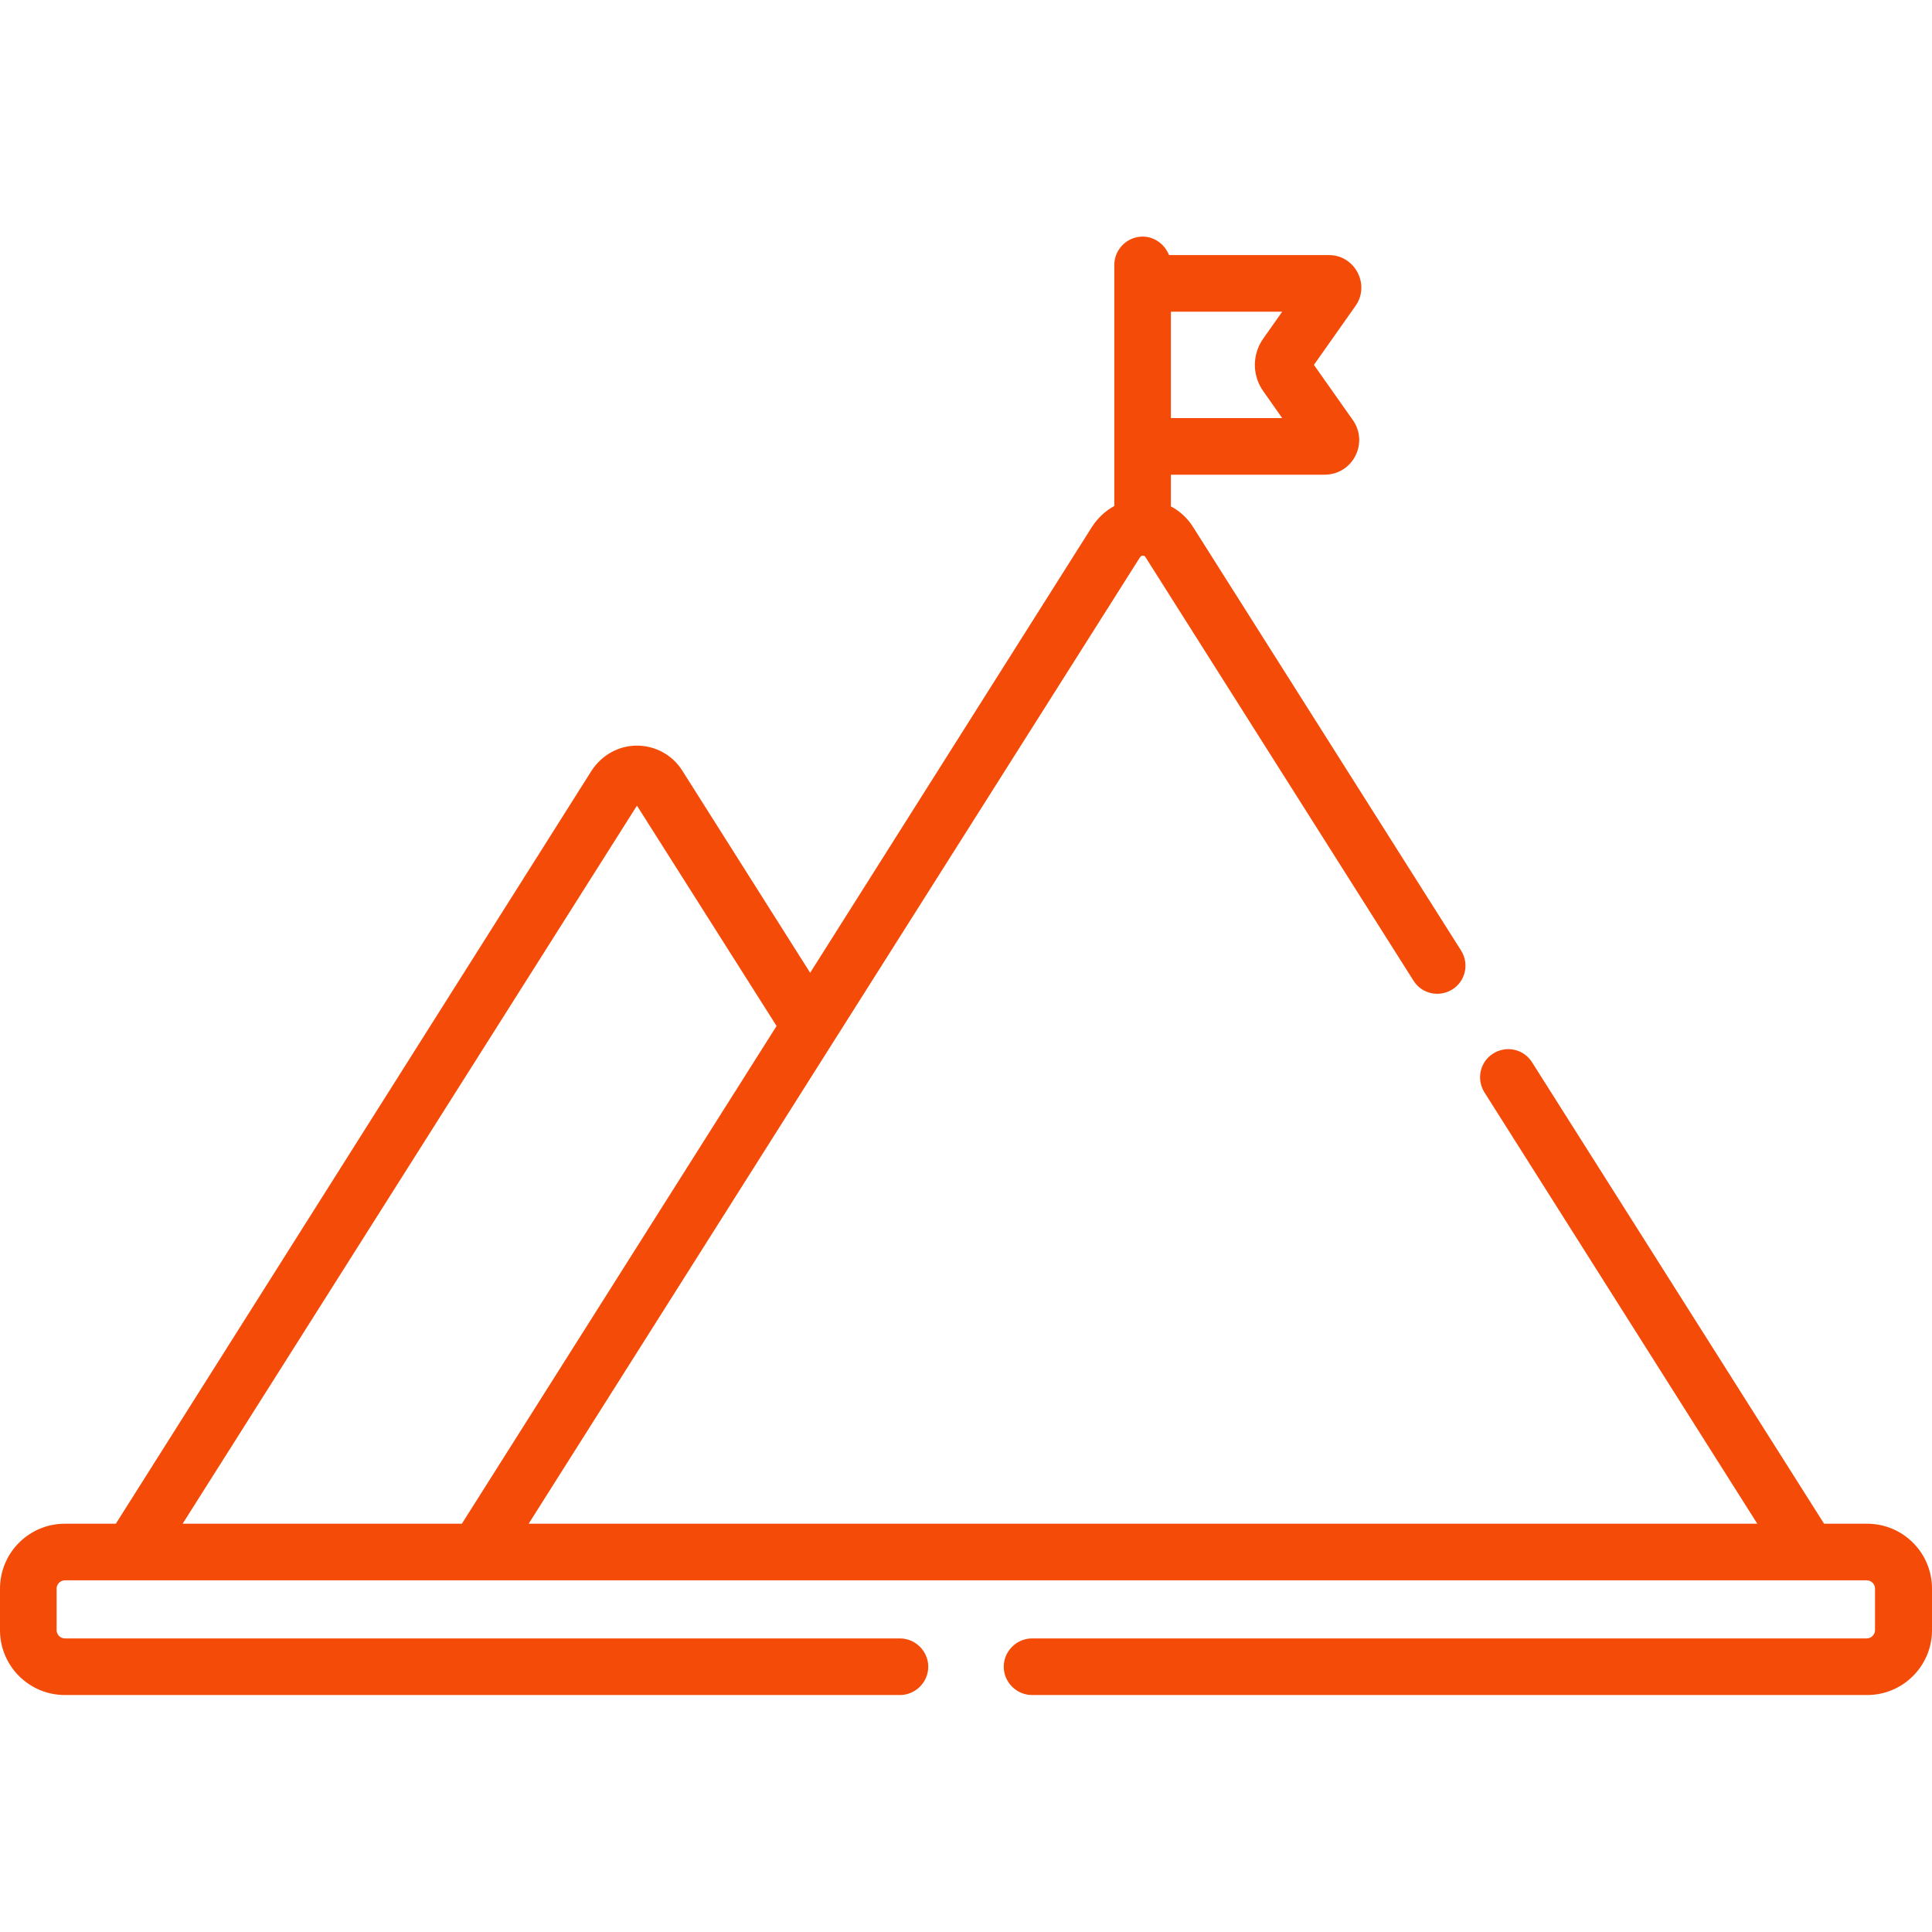
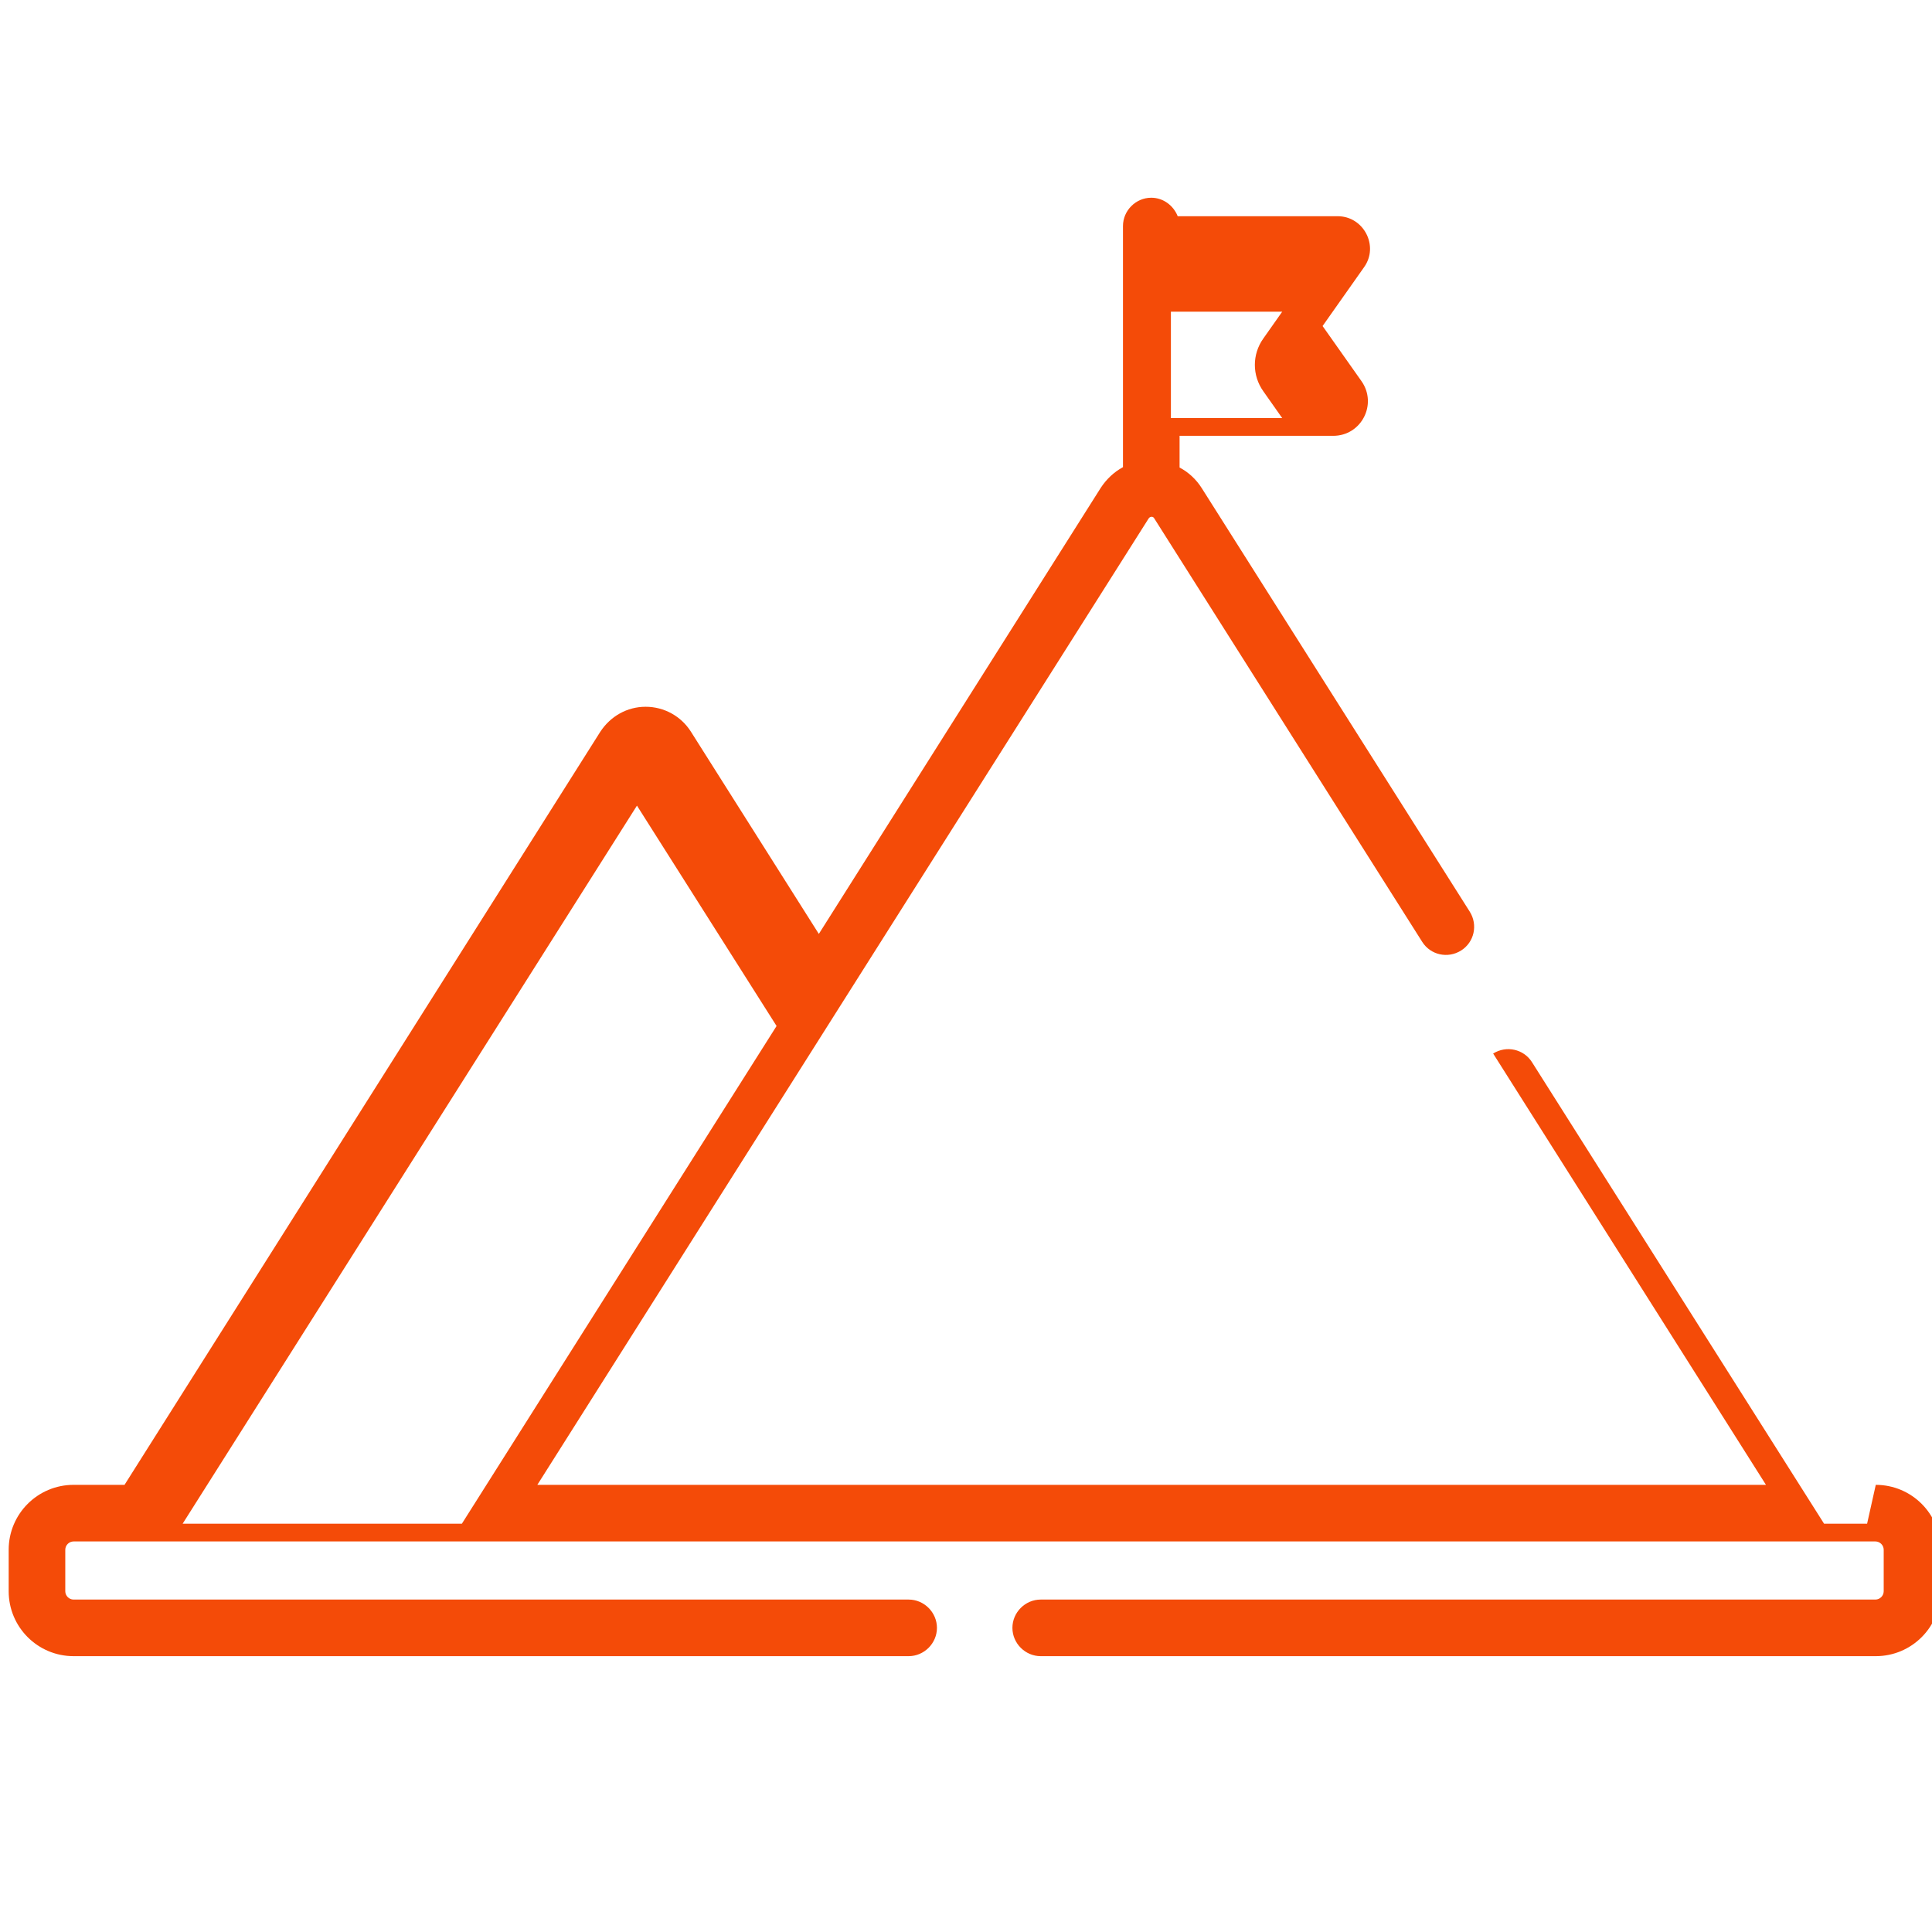
<svg xmlns="http://www.w3.org/2000/svg" enable-background="new 0 0 512 512" viewBox="0 0 512 512">
-   <path d="m494.8 403.8h-11.4l-77.4-122.3c-2.2-3.5-6.8-4.5-10.3-2.3s-4.5 6.8-2.3 10.3l72.3 114.3h-325.6c2.2-3.5 159.5-252.2 162-256.1.4-.6 1.2-.6 1.5 0l71 112.2c2.2 3.5 6.8 4.5 10.3 2.3s4.5-6.8 2.3-10.3l-71-112.2c-1.5-2.4-3.6-4.3-5.9-5.5v-8.4h40.7c7.5 0 11.8-8.4 7.5-14.5l-10.3-14.6 11-15.6c4-5.6-.1-13.5-7-13.5h-42.4c-1.1-2.8-3.8-4.9-7-4.9-4.1 0-7.5 3.4-7.5 7.5v63.9c-2.4 1.3-4.4 3.2-5.9 5.5l-74.7 118.2-33.9-53.6c-2.6-4.1-7.1-6.6-12-6.6s-9.3 2.5-12 6.6l-126.1 199.6h-13.5c-9.5 0-17.2 7.7-17.2 17.2v11c0 9.5 7.7 17.2 17.2 17.2h221.3c4.1 0 7.5-3.4 7.5-7.5s-3.4-7.5-7.5-7.5h-221.3c-1.2 0-2.2-1-2.2-2.2v-11c0-1.2 1-2.2 2.2-2.2h477.5c1.2 0 2.2 1 2.2 2.2v11c0 1.2-1 2.2-2.2 2.2h-221.2c-4.1 0-7.5 3.4-7.5 7.5s3.4 7.5 7.5 7.5h221.3c9.5 0 17.2-7.7 17.2-17.2v-11c0-9.5-7.7-17.2-17.2-17.2zm-184.5-321.2h29.5l-5 7.1c-3 4.2-3 9.8 0 14l5 7.1h-29.5zm-261.9 321.2 120.4-190.3 37 58.4-83.4 131.9z" fill="#f44b08" />
+   <path d="m494.8 403.8h-11.4l-77.4-122.3c-2.2-3.5-6.8-4.5-10.3-2.3l72.3 114.3h-325.6c2.2-3.5 159.5-252.2 162-256.1.4-.6 1.2-.6 1.5 0l71 112.2c2.2 3.5 6.8 4.5 10.3 2.3s4.5-6.8 2.3-10.3l-71-112.2c-1.5-2.4-3.6-4.3-5.9-5.5v-8.4h40.7c7.5 0 11.8-8.4 7.5-14.5l-10.3-14.6 11-15.6c4-5.6-.1-13.5-7-13.5h-42.4c-1.1-2.8-3.8-4.9-7-4.9-4.1 0-7.5 3.4-7.5 7.5v63.9c-2.4 1.3-4.4 3.2-5.9 5.5l-74.7 118.2-33.9-53.6c-2.6-4.1-7.1-6.6-12-6.6s-9.3 2.5-12 6.6l-126.1 199.6h-13.5c-9.5 0-17.2 7.7-17.2 17.2v11c0 9.5 7.7 17.2 17.2 17.2h221.3c4.1 0 7.5-3.4 7.5-7.5s-3.4-7.5-7.5-7.5h-221.3c-1.2 0-2.2-1-2.2-2.2v-11c0-1.2 1-2.2 2.2-2.2h477.5c1.2 0 2.2 1 2.2 2.2v11c0 1.2-1 2.2-2.2 2.2h-221.2c-4.1 0-7.5 3.4-7.5 7.5s3.4 7.5 7.5 7.5h221.3c9.5 0 17.2-7.7 17.2-17.2v-11c0-9.5-7.7-17.2-17.2-17.2zm-184.5-321.2h29.5l-5 7.1c-3 4.2-3 9.8 0 14l5 7.1h-29.5zm-261.9 321.2 120.4-190.3 37 58.4-83.4 131.9z" fill="#f44b08" />
</svg>